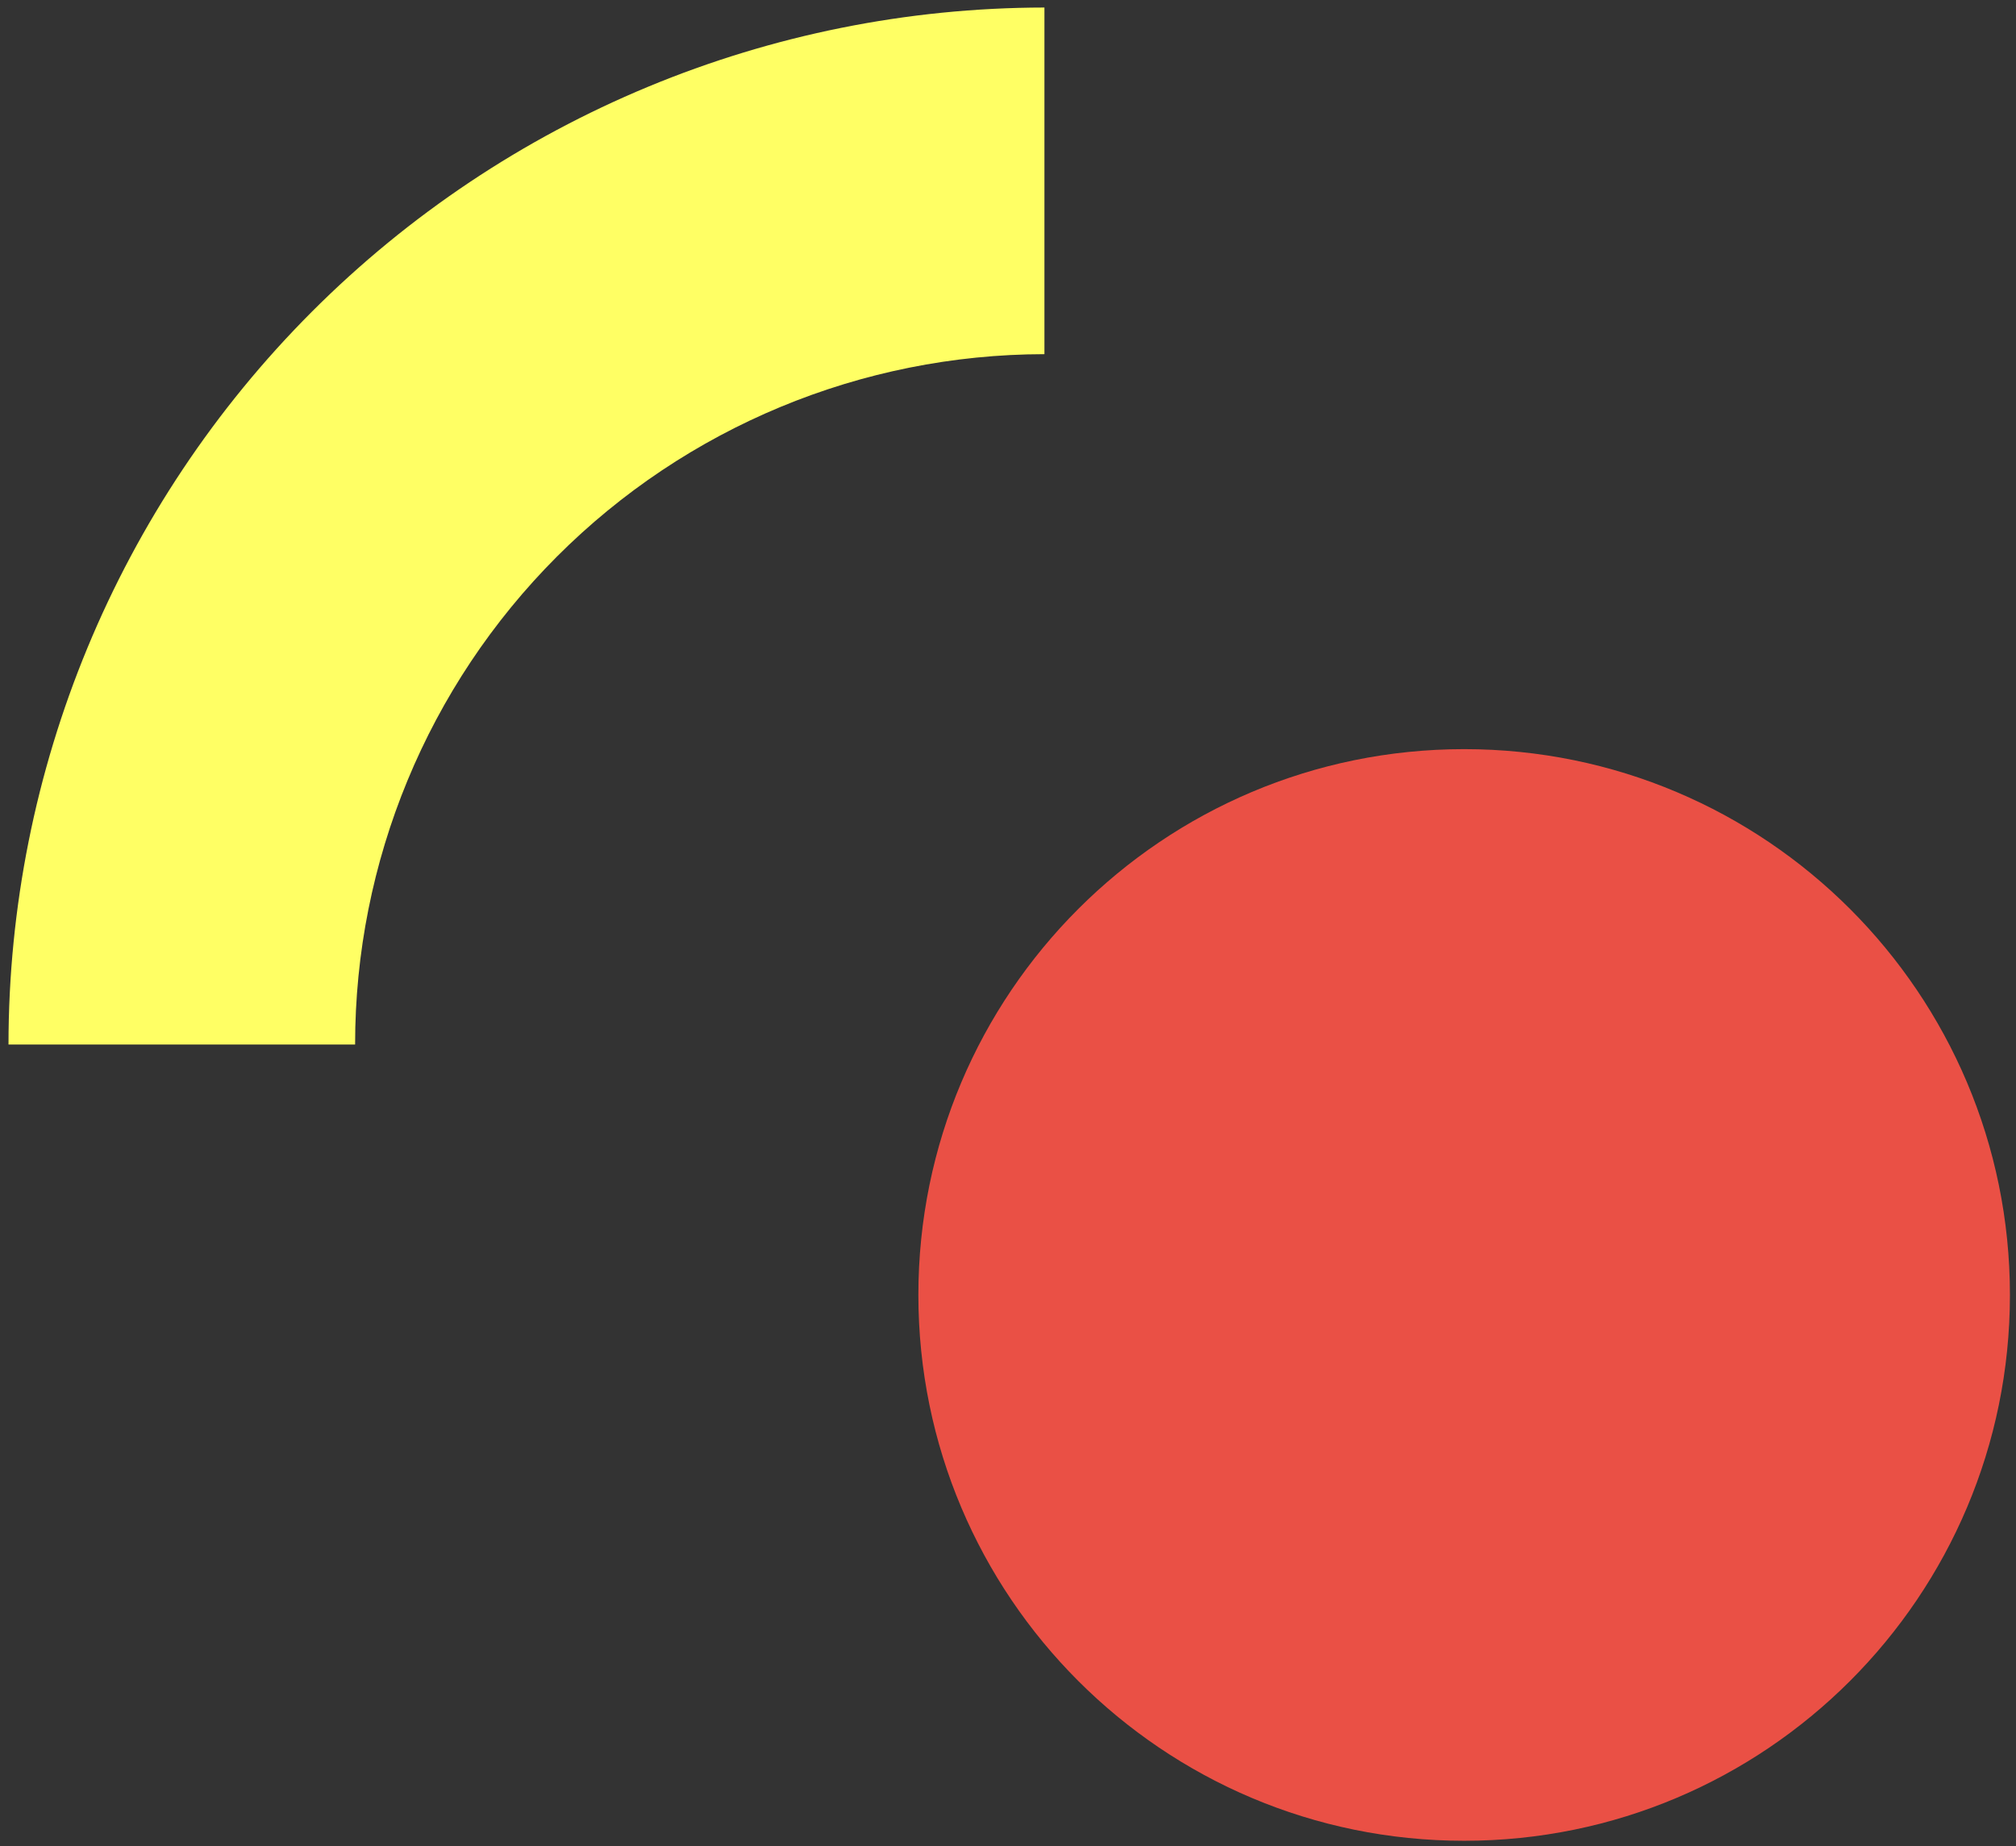
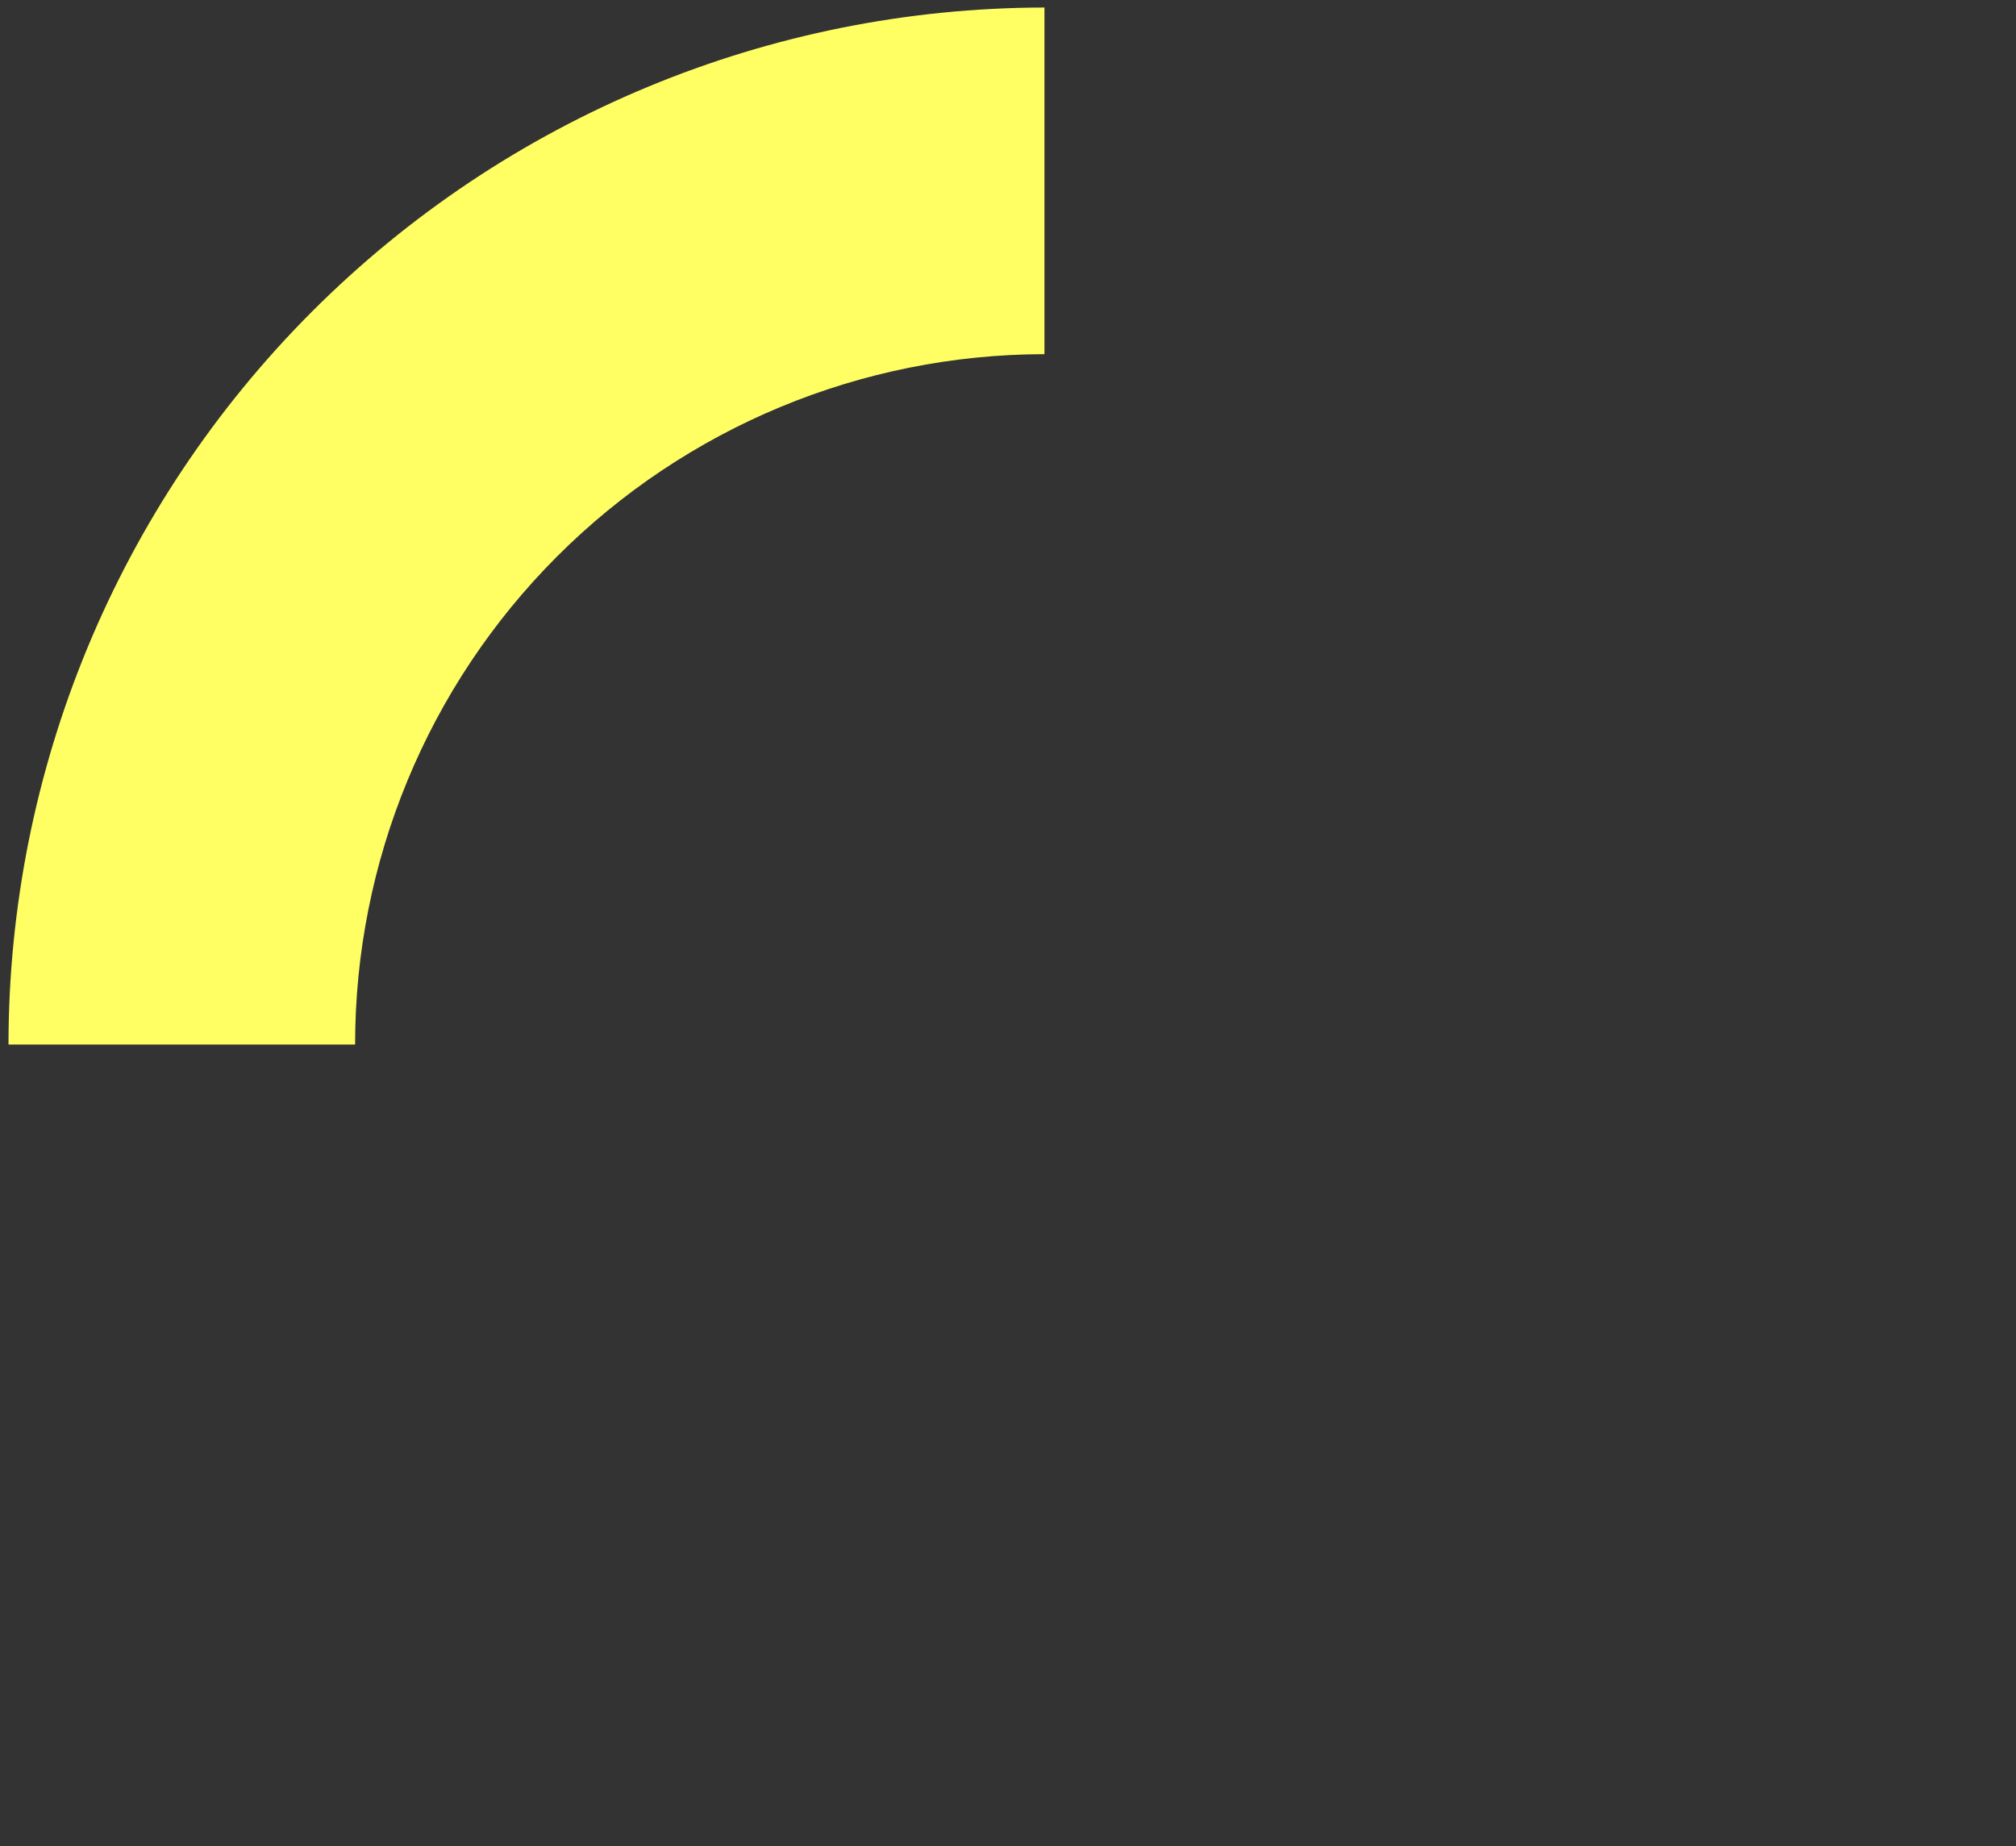
<svg xmlns="http://www.w3.org/2000/svg" width="83" height="76" viewBox="0 0 83 76" fill="none">
  <rect x="0" y="0" width="83" height="76" fill="#333333" stroke="none" />
-   <path d="M60.28 75.78C72.69 75.78 82.75 65.72 82.75 53.31C82.75 40.9 72.69 30.84 60.28 30.84C47.87 30.84 37.81 40.9 37.81 53.31C37.81 65.72 47.87 75.78 60.28 75.78Z" fill="#EA5045" />
  <path d="M14.62 43C14.617 35.469 17.605 28.244 22.927 22.915C28.249 17.586 35.469 14.588 43 14.58V0.31C31.686 0.323 20.839 4.826 12.842 12.831C4.846 20.835 0.353 31.686 0.35 43H14.62Z" fill="#FFFF64" />
</svg>